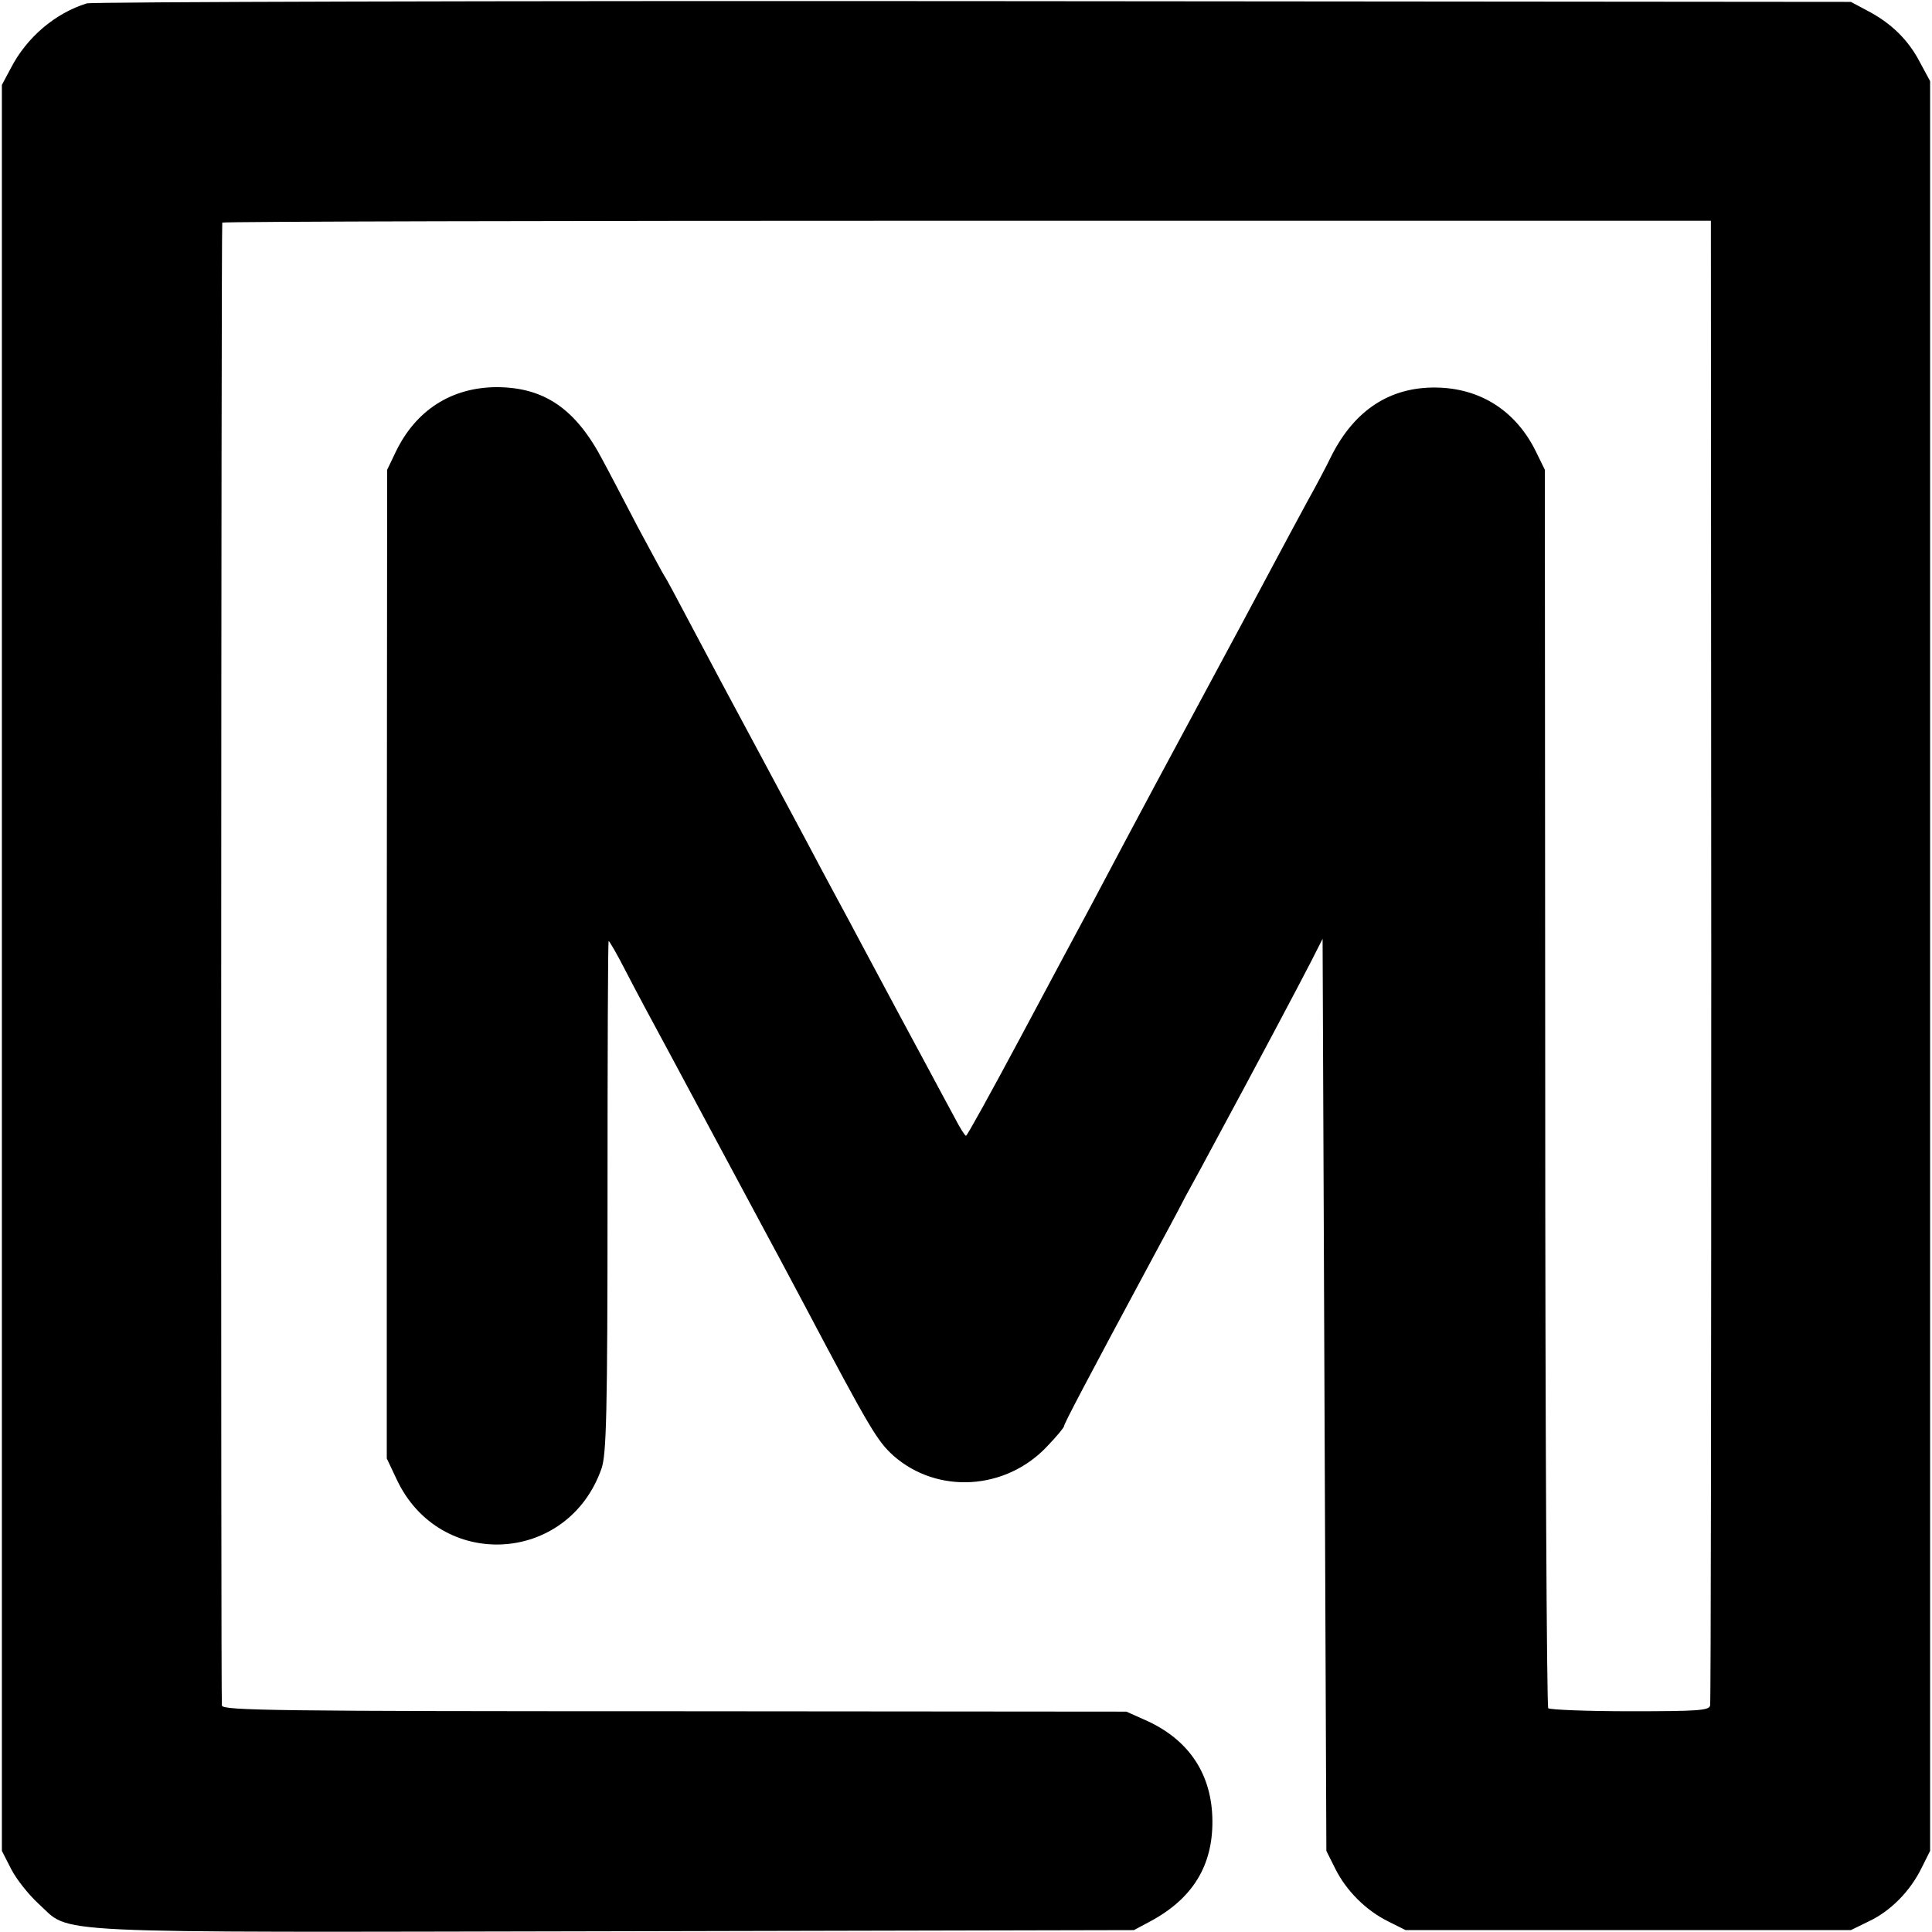
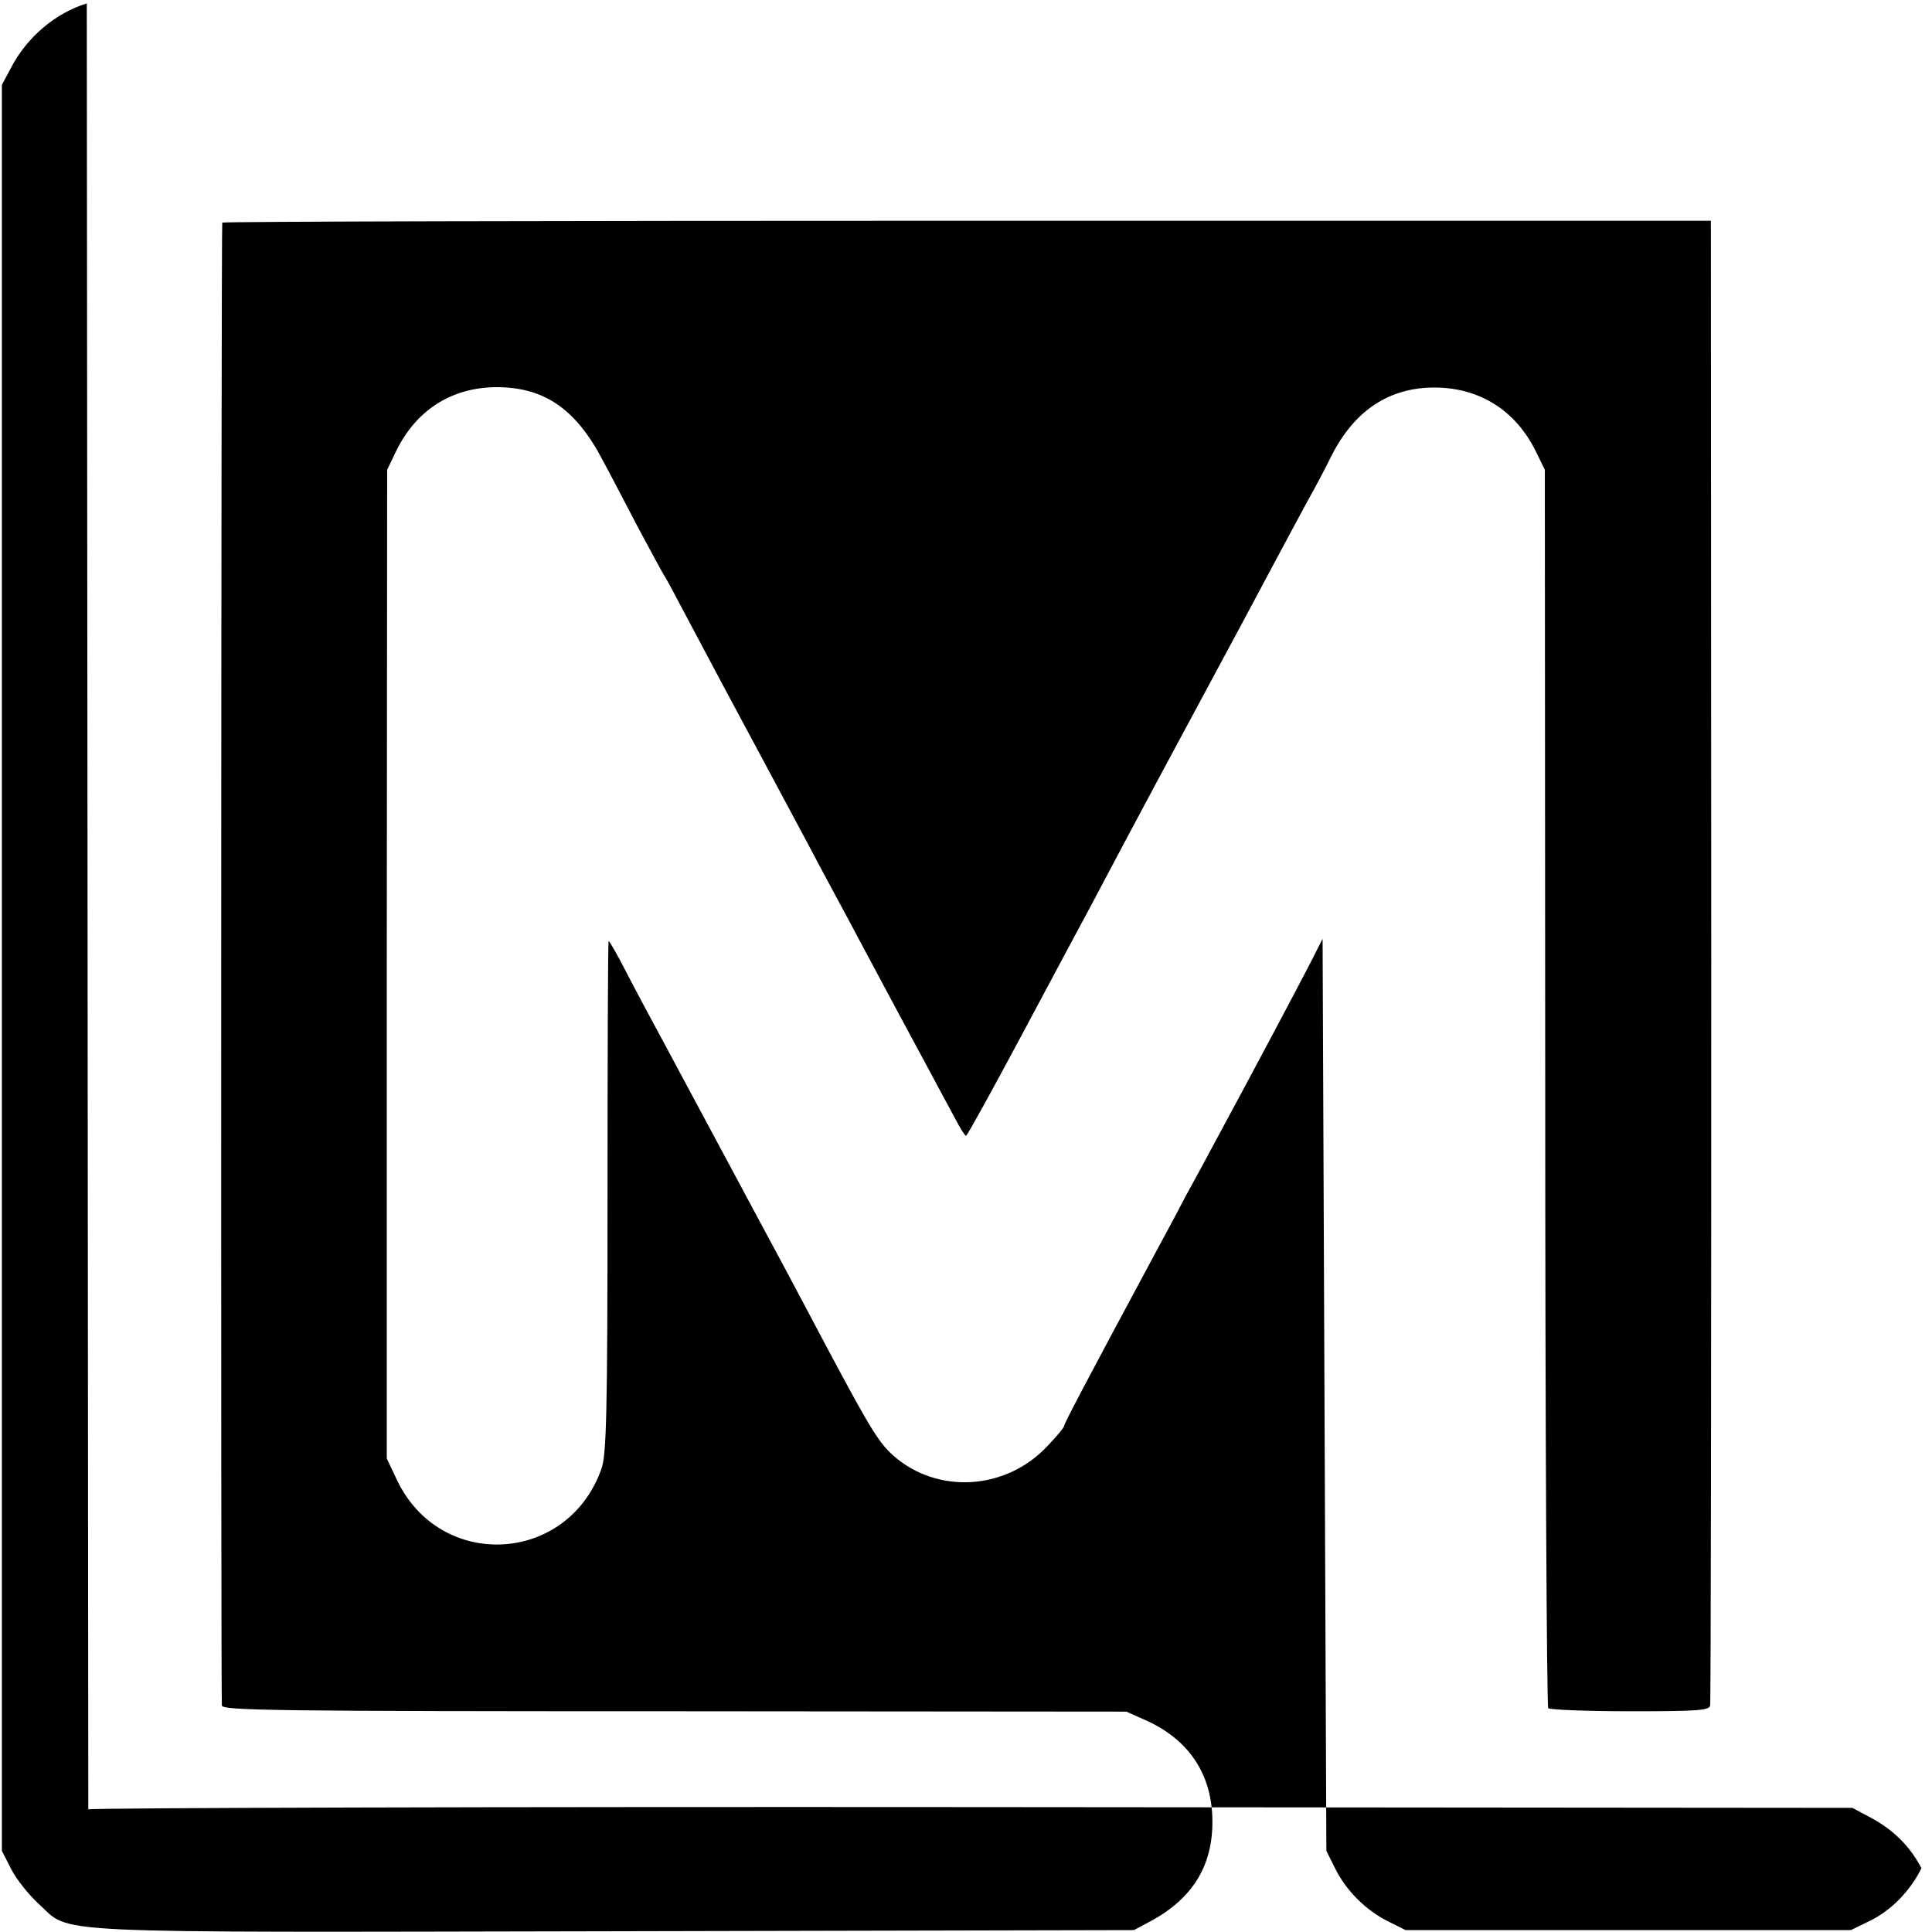
<svg xmlns="http://www.w3.org/2000/svg" version="1.0" width="512pt" height="512pt" viewBox="0 0 512 512" preserveAspectRatio="xMidYMid meet">
  <g transform="translate(0,512) scale(0.1,-0.1)" fill="#000000" stroke="none">
-     <path d="M230 5111 c-84 -26 -159 -90 -201 -171 l-24 -45 0 -2340 0 -2340 25 -49 c14 -27 46 -67 72 -91 90 -81 -20 -76 1528 -73 l1375 3 43 23 c112 60 166 147 165 267 -1 121 -60 212 -172 264 l-56 25 -1197 1 c-1056 0 -1197 2 -1200 15 -3 13 -2 3917 1 3930 0 3 888 5 1973 5 l1972 0 1 -1960 c0 -1078 -1 -1967 -3 -1975 -3 -13 -33 -15 -212 -15 -114 0 -212 4 -217 8 -4 5 -8 745 -8 1645 l-1 1637 -23 47 c-53 109 -148 170 -267 171 -121 1 -214 -60 -275 -180 -13 -27 -42 -82 -65 -123 -22 -41 -65 -120 -94 -175 -29 -55 -116 -217 -193 -360 -77 -143 -164 -305 -193 -360 -29 -55 -72 -136 -96 -181 -24 -44 -106 -198 -183 -342 -77 -144 -142 -262 -145 -262 -3 0 -16 21 -30 48 -14 26 -46 85 -71 132 -45 83 -108 201 -177 330 -19 36 -49 92 -67 125 -18 33 -54 101 -80 150 -57 107 -187 349 -225 420 -15 28 -53 100 -85 160 -32 61 -61 115 -65 120 -4 6 -34 62 -68 125 -33 63 -75 144 -94 179 -72 138 -156 195 -283 195 -119 -1 -212 -61 -265 -169 l-24 -50 -1 -1310 0 -1310 26 -55 c114 -244 454 -226 543 28 13 37 16 142 16 719 0 372 1 678 3 679 1 2 22 -34 45 -79 23 -45 74 -140 113 -212 38 -71 95 -177 126 -235 31 -58 84 -157 118 -220 34 -63 86 -160 115 -215 177 -335 195 -364 238 -403 116 -102 297 -92 407 25 25 26 45 50 45 54 0 6 55 111 241 457 21 39 58 107 80 150 23 42 58 106 77 142 108 200 220 411 255 479 l32 63 5 -1208 5 -1209 23 -46 c29 -59 82 -112 141 -141 l46 -23 590 0 590 0 47 23 c58 27 110 80 140 141 l23 46 0 2345 0 2345 -27 50 c-31 60 -77 104 -138 136 l-45 24 -2325 2 c-1279 1 -2336 -2 -2350 -6z" />
+     <path d="M230 5111 c-84 -26 -159 -90 -201 -171 l-24 -45 0 -2340 0 -2340 25 -49 c14 -27 46 -67 72 -91 90 -81 -20 -76 1528 -73 l1375 3 43 23 c112 60 166 147 165 267 -1 121 -60 212 -172 264 l-56 25 -1197 1 c-1056 0 -1197 2 -1200 15 -3 13 -2 3917 1 3930 0 3 888 5 1973 5 l1972 0 1 -1960 c0 -1078 -1 -1967 -3 -1975 -3 -13 -33 -15 -212 -15 -114 0 -212 4 -217 8 -4 5 -8 745 -8 1645 l-1 1637 -23 47 c-53 109 -148 170 -267 171 -121 1 -214 -60 -275 -180 -13 -27 -42 -82 -65 -123 -22 -41 -65 -120 -94 -175 -29 -55 -116 -217 -193 -360 -77 -143 -164 -305 -193 -360 -29 -55 -72 -136 -96 -181 -24 -44 -106 -198 -183 -342 -77 -144 -142 -262 -145 -262 -3 0 -16 21 -30 48 -14 26 -46 85 -71 132 -45 83 -108 201 -177 330 -19 36 -49 92 -67 125 -18 33 -54 101 -80 150 -57 107 -187 349 -225 420 -15 28 -53 100 -85 160 -32 61 -61 115 -65 120 -4 6 -34 62 -68 125 -33 63 -75 144 -94 179 -72 138 -156 195 -283 195 -119 -1 -212 -61 -265 -169 l-24 -50 -1 -1310 0 -1310 26 -55 c114 -244 454 -226 543 28 13 37 16 142 16 719 0 372 1 678 3 679 1 2 22 -34 45 -79 23 -45 74 -140 113 -212 38 -71 95 -177 126 -235 31 -58 84 -157 118 -220 34 -63 86 -160 115 -215 177 -335 195 -364 238 -403 116 -102 297 -92 407 25 25 26 45 50 45 54 0 6 55 111 241 457 21 39 58 107 80 150 23 42 58 106 77 142 108 200 220 411 255 479 l32 63 5 -1208 5 -1209 23 -46 c29 -59 82 -112 141 -141 l46 -23 590 0 590 0 47 23 c58 27 110 80 140 141 c-31 60 -77 104 -138 136 l-45 24 -2325 2 c-1279 1 -2336 -2 -2350 -6z" />
  </g>
</svg>